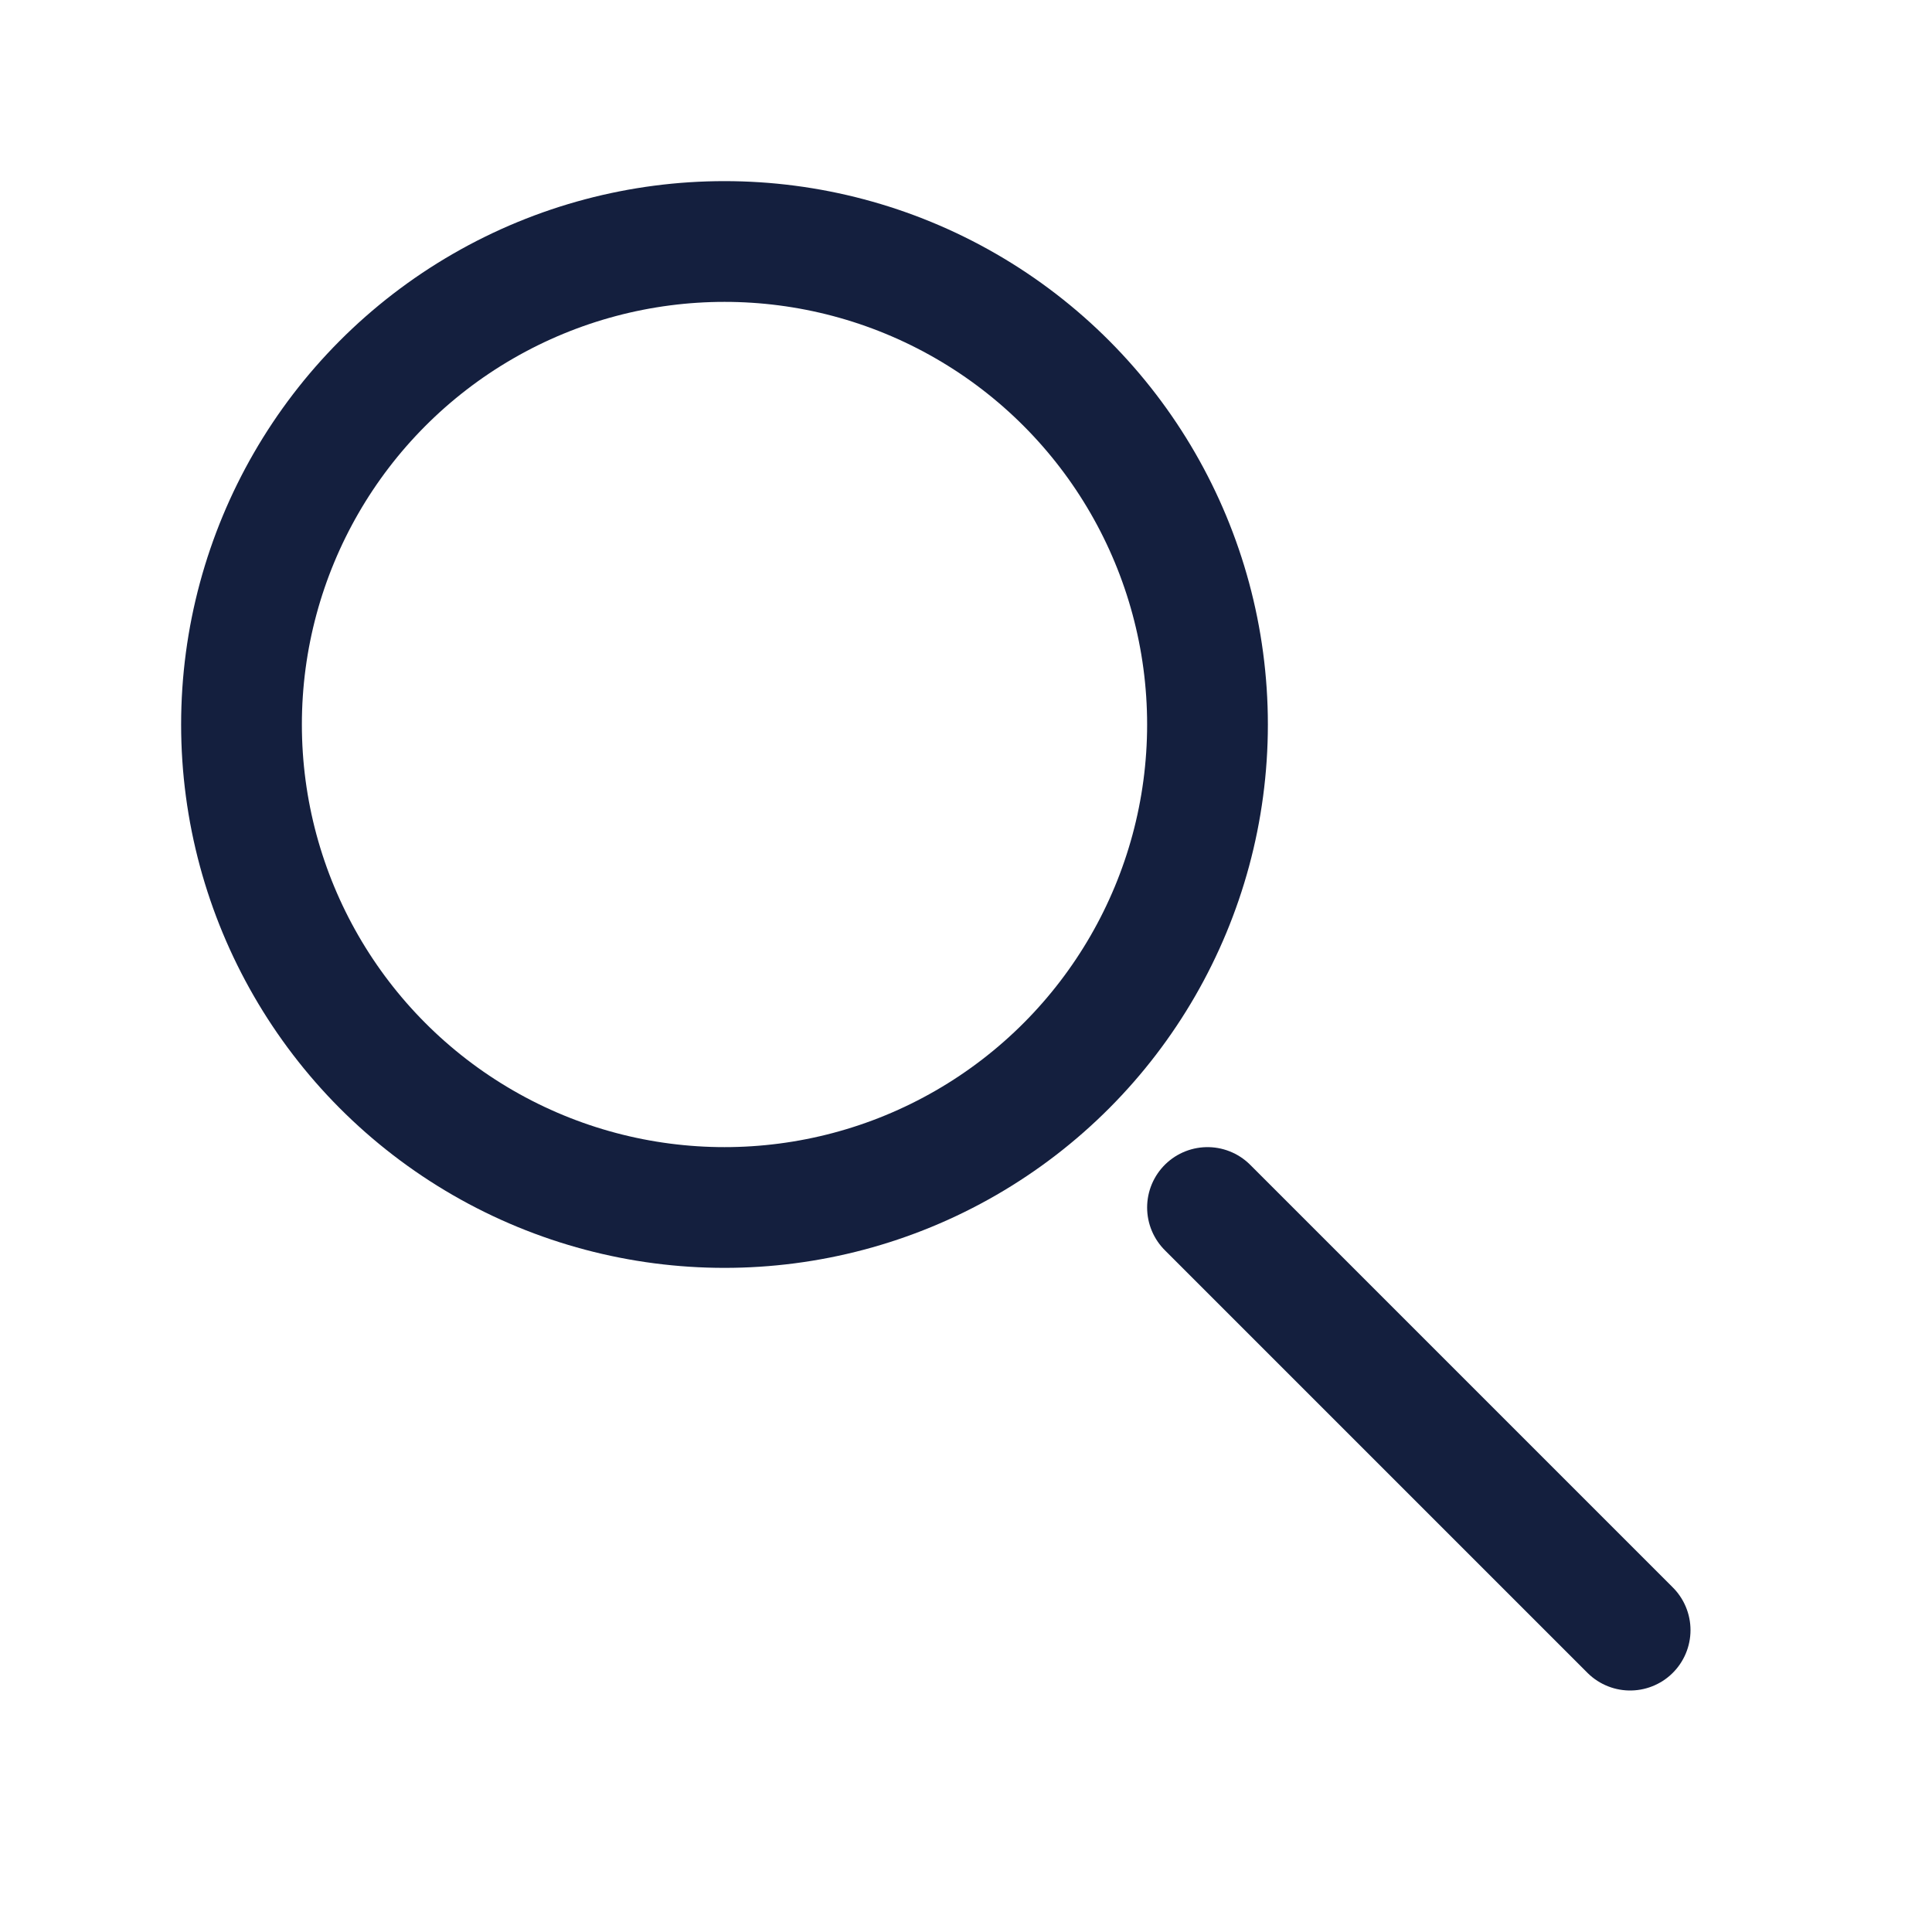
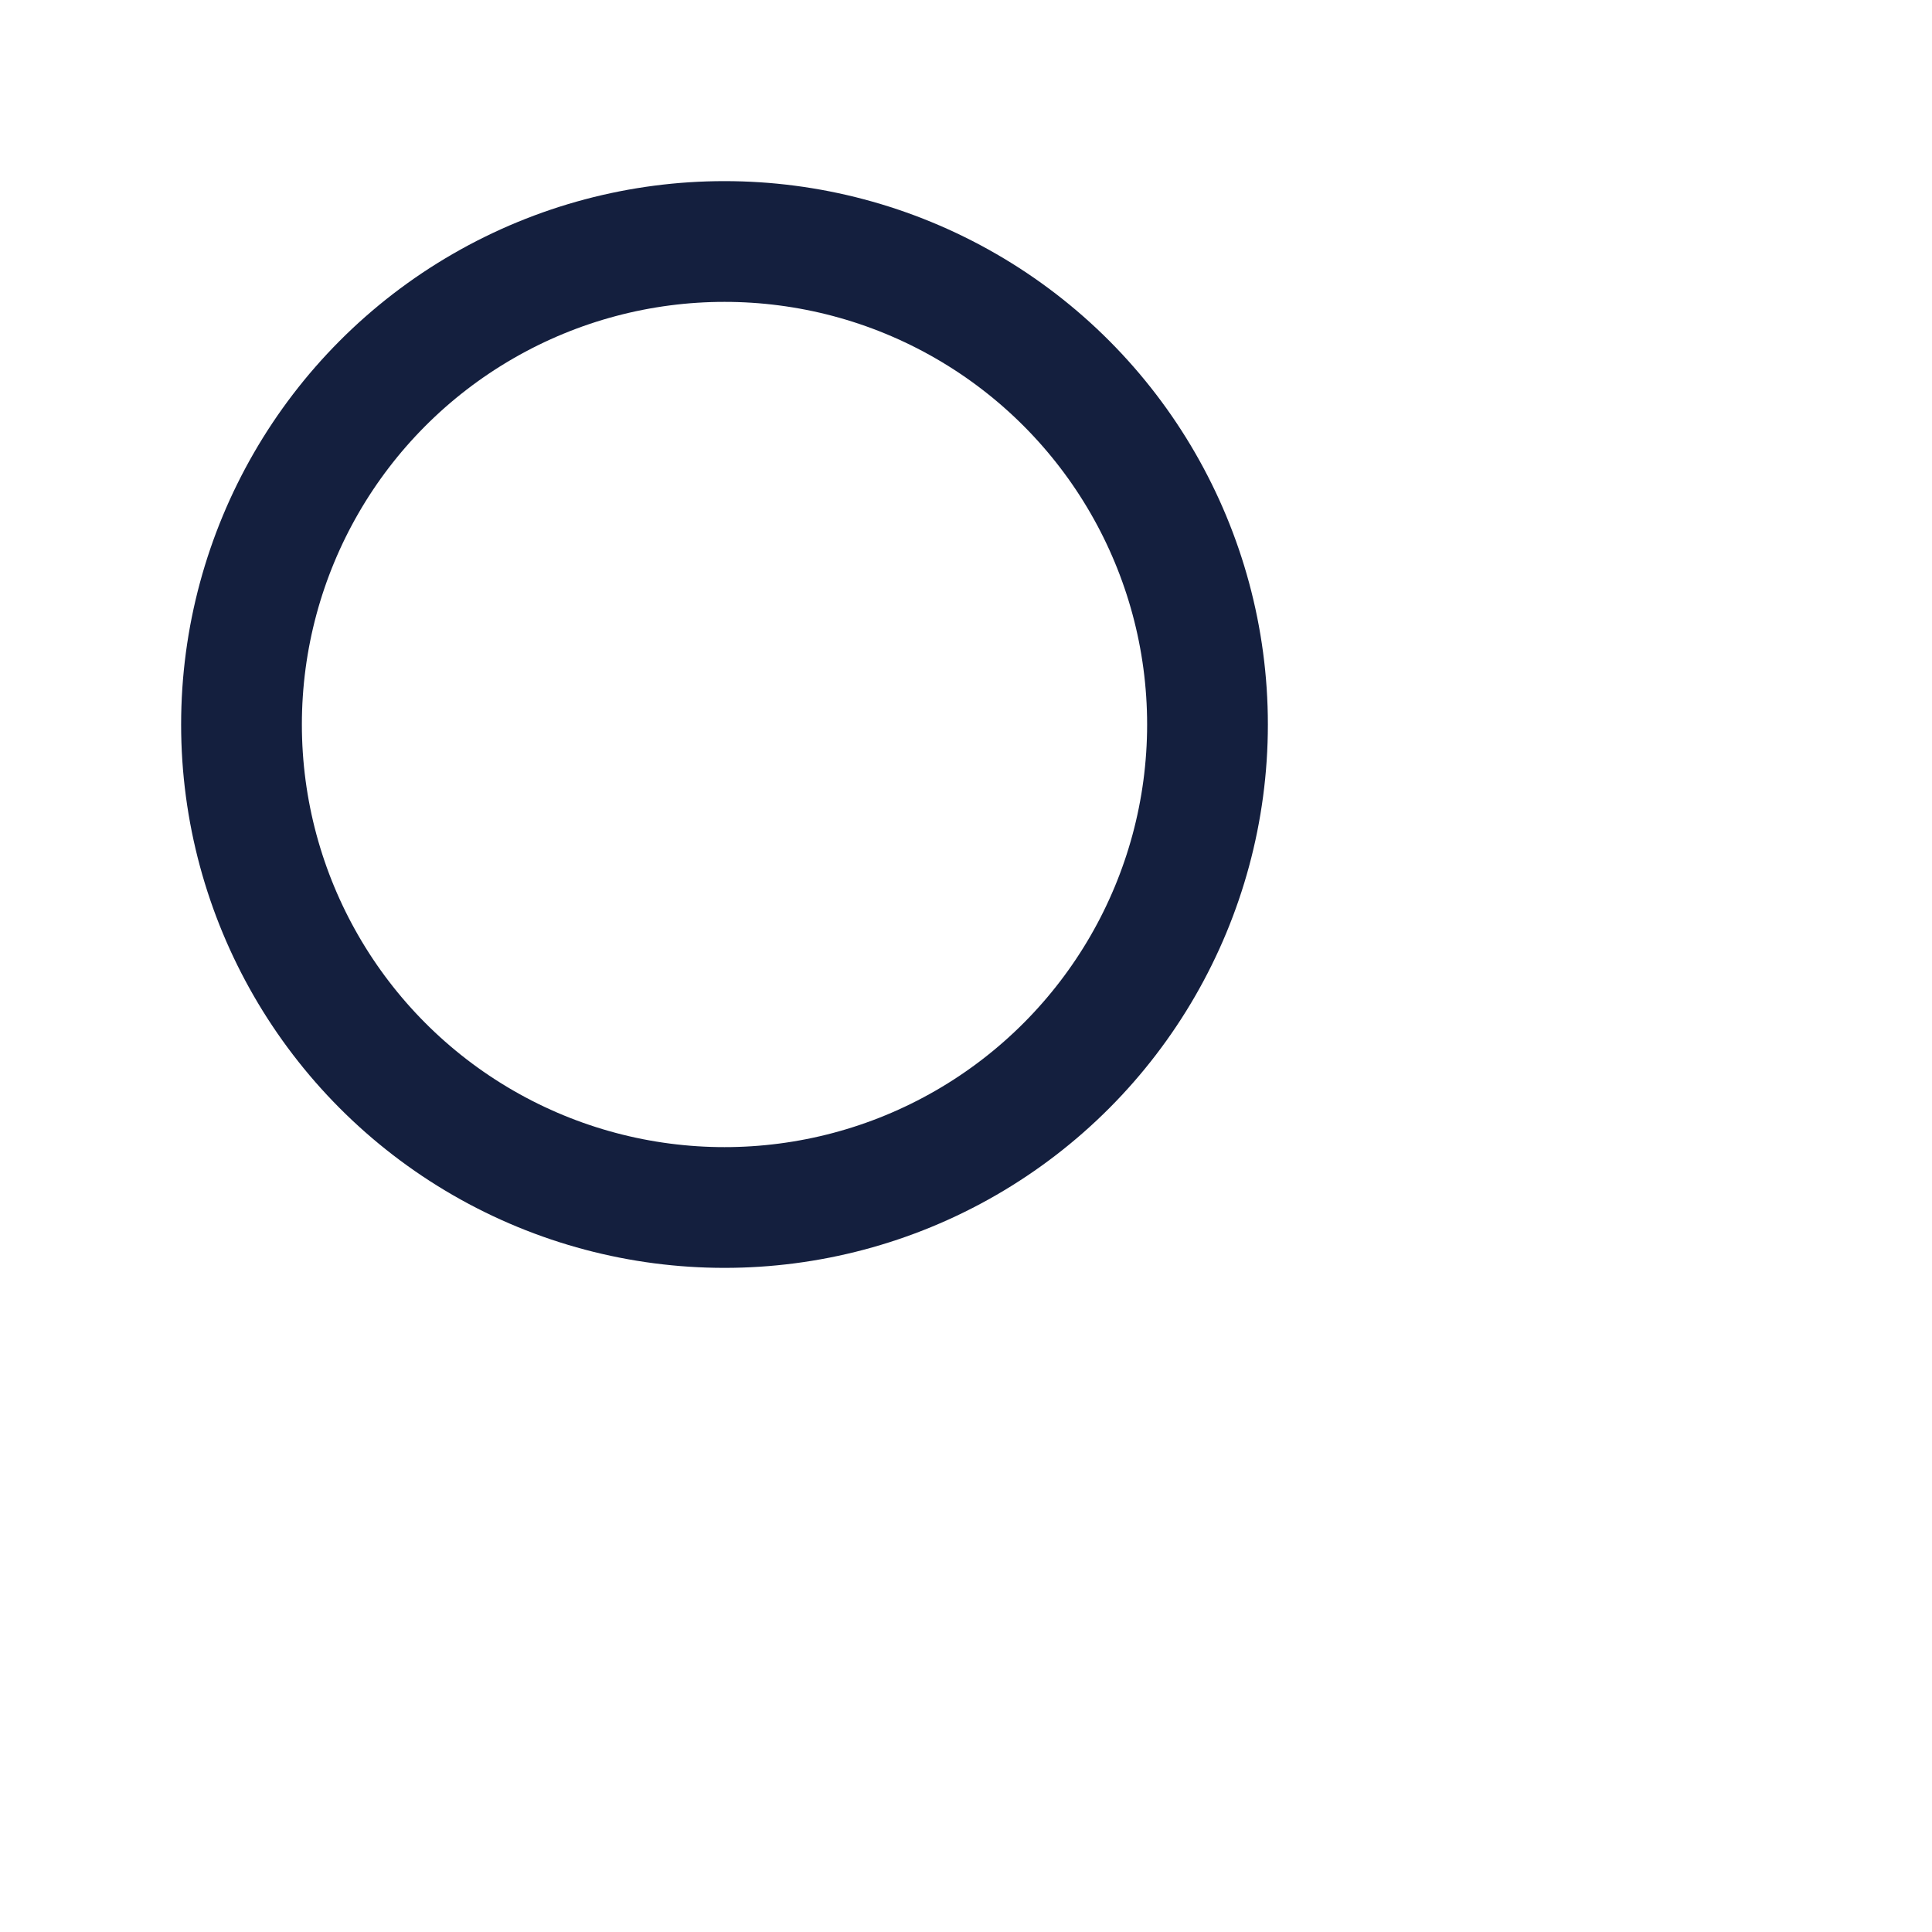
<svg xmlns="http://www.w3.org/2000/svg" width="32" height="32" viewBox="0 0 32 32" fill="none">
  <circle cx="12" cy="12" r="8" stroke="#141F3E" stroke-width="2" />
-   <path d="M20 20L27 27" stroke="#141F3E" stroke-width="2" stroke-linecap="round" />
</svg>